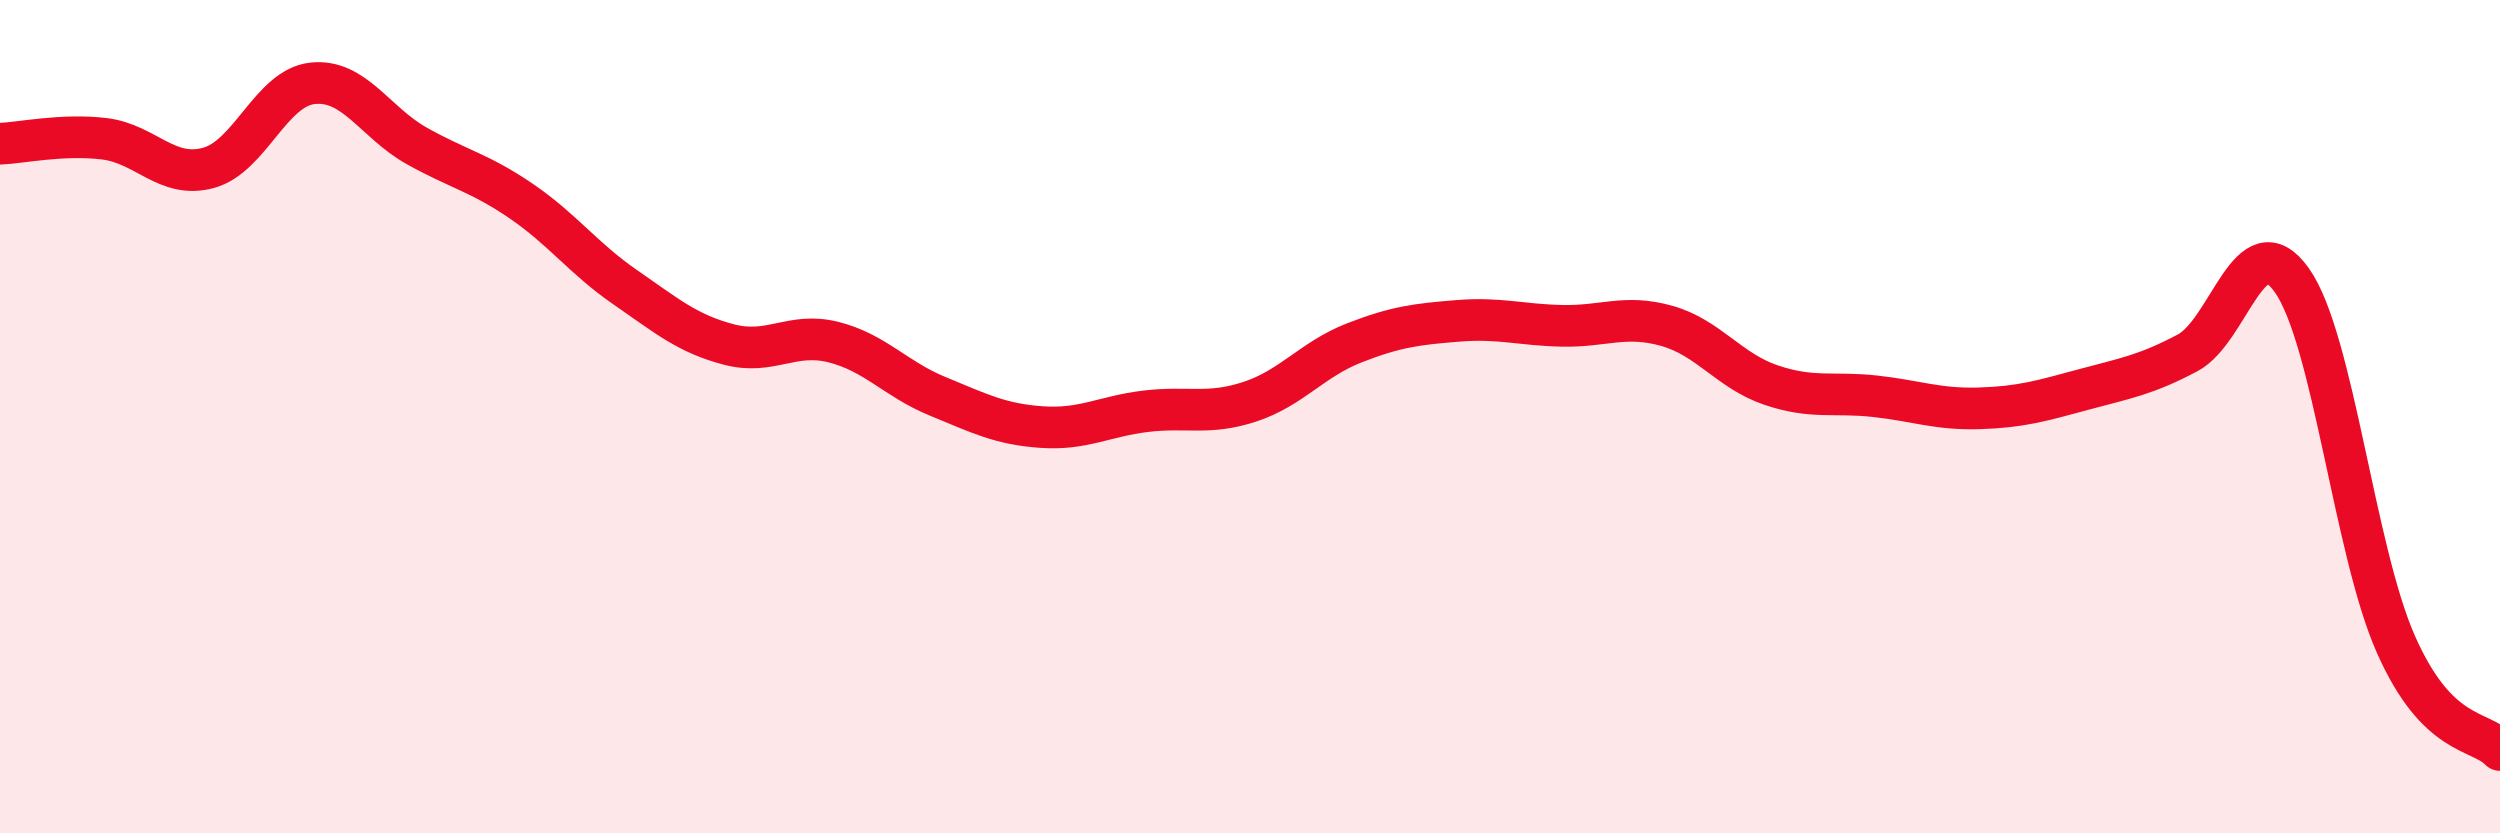
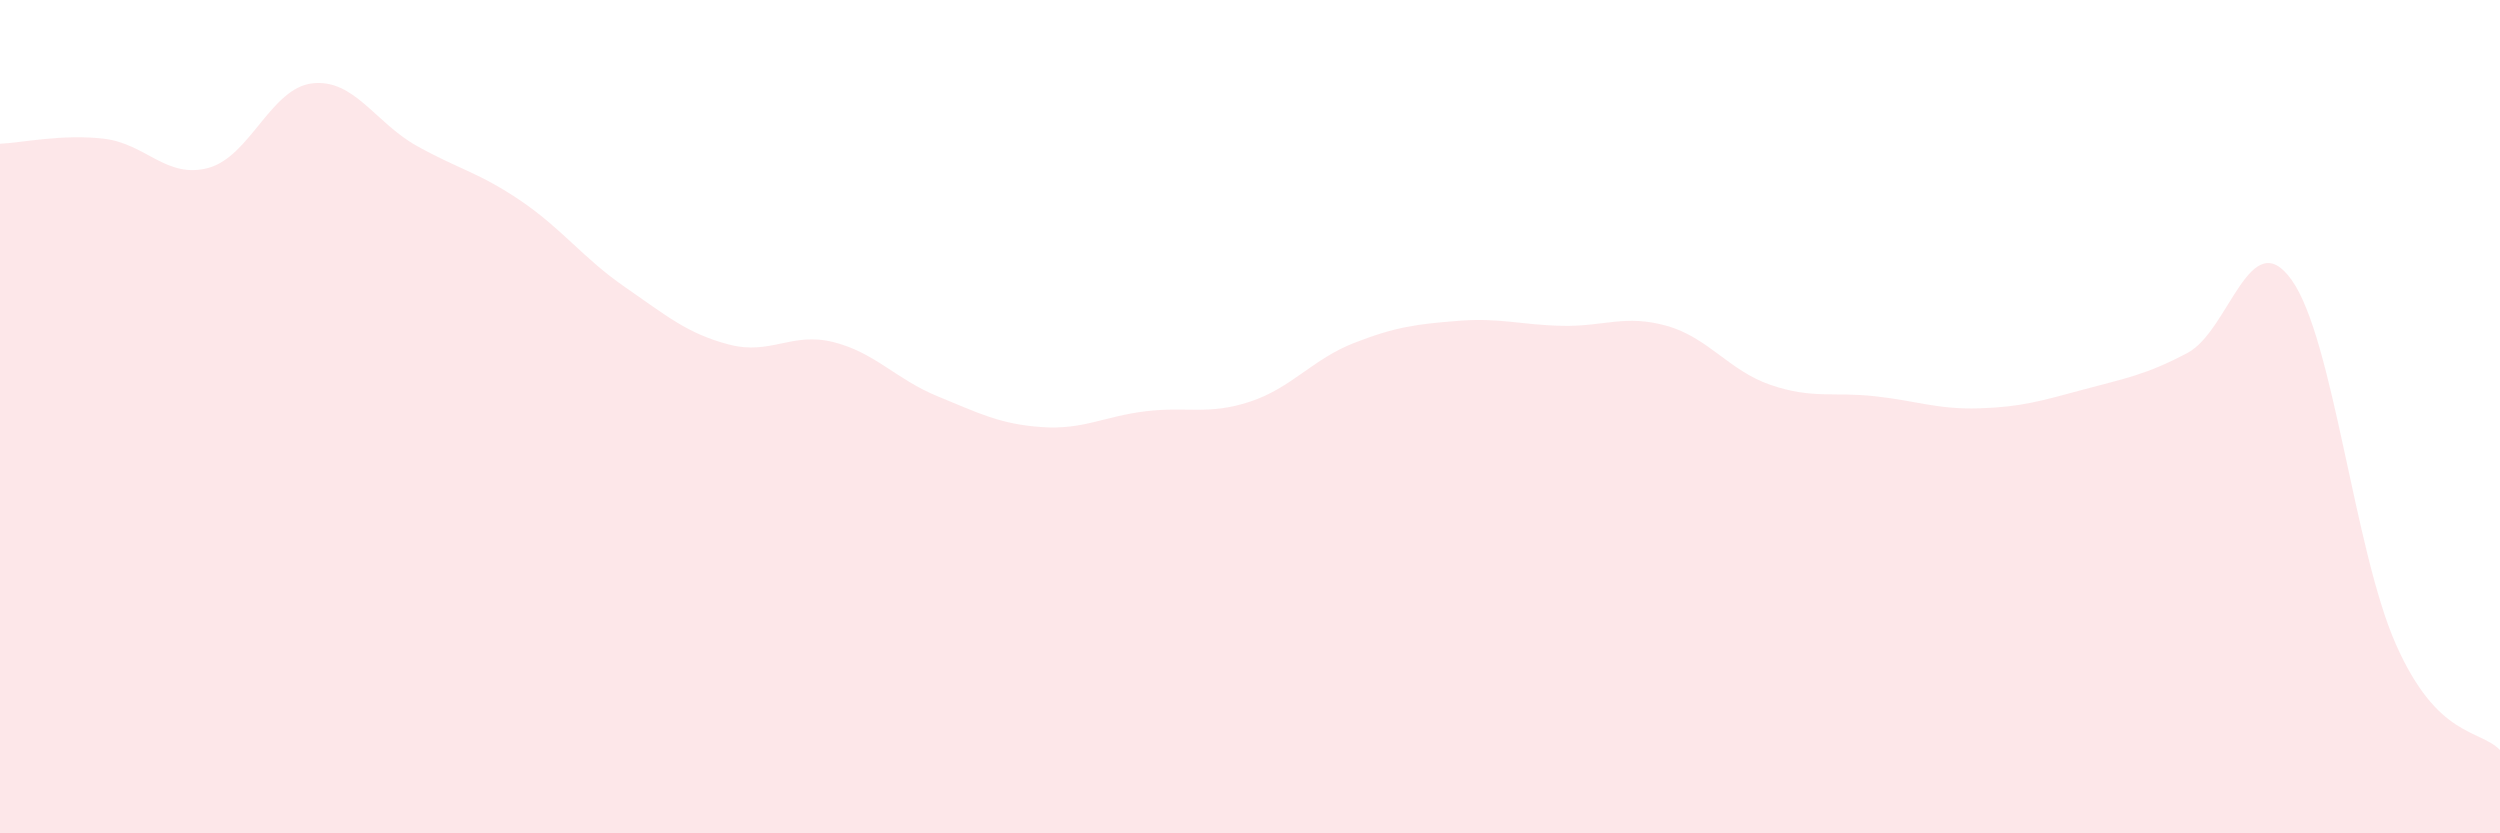
<svg xmlns="http://www.w3.org/2000/svg" width="60" height="20" viewBox="0 0 60 20">
  <path d="M 0,3.45 C 0.5,3.43 1.5,3.21 2.5,3.33 C 3.5,3.45 4,4.3 5,4.03 C 6,3.76 6.5,2.11 7.5,2 C 8.5,1.89 9,2.94 10,3.5 C 11,4.06 11.5,4.14 12.5,4.82 C 13.5,5.5 14,6.2 15,6.89 C 16,7.58 16.5,8.01 17.5,8.27 C 18.5,8.53 19,7.96 20,8.21 C 21,8.46 21.5,9.1 22.5,9.51 C 23.5,9.92 24,10.18 25,10.25 C 26,10.32 26.5,9.99 27.5,9.87 C 28.5,9.75 29,9.97 30,9.64 C 31,9.31 31.5,8.62 32.5,8.23 C 33.5,7.84 34,7.78 35,7.7 C 36,7.62 36.5,7.8 37.5,7.82 C 38.5,7.84 39,7.54 40,7.82 C 41,8.1 41.5,8.9 42.5,9.24 C 43.5,9.58 44,9.4 45,9.51 C 46,9.62 46.5,9.83 47.5,9.8 C 48.5,9.77 49,9.62 50,9.35 C 51,9.08 51.5,9 52.5,8.47 C 53.5,7.94 54,5.32 55,6.72 C 56,8.12 56.5,13.2 57.5,15.46 C 58.5,17.72 59.5,17.49 60,18L60 20L0 20Z" fill="#EB0A25" opacity="0.1" stroke-linecap="round" stroke-linejoin="round" />
-   <path d="M 0,3.45 C 0.5,3.43 1.5,3.21 2.5,3.33 C 3.5,3.45 4,4.3 5,4.03 C 6,3.76 6.5,2.11 7.5,2 C 8.5,1.89 9,2.94 10,3.5 C 11,4.06 11.5,4.14 12.5,4.82 C 13.5,5.5 14,6.2 15,6.89 C 16,7.58 16.5,8.01 17.5,8.27 C 18.5,8.53 19,7.96 20,8.21 C 21,8.46 21.5,9.1 22.5,9.51 C 23.5,9.92 24,10.18 25,10.25 C 26,10.32 26.5,9.99 27.5,9.87 C 28.5,9.75 29,9.97 30,9.64 C 31,9.31 31.5,8.62 32.5,8.23 C 33.5,7.84 34,7.78 35,7.7 C 36,7.62 36.5,7.8 37.5,7.82 C 38.5,7.84 39,7.54 40,7.82 C 41,8.1 41.5,8.9 42.5,9.24 C 43.5,9.58 44,9.4 45,9.51 C 46,9.62 46.5,9.83 47.5,9.8 C 48.5,9.77 49,9.62 50,9.35 C 51,9.08 51.5,9 52.5,8.47 C 53.5,7.94 54,5.32 55,6.72 C 56,8.12 56.5,13.2 57.5,15.46 C 58.5,17.72 59.5,17.49 60,18" stroke="#EB0A25" stroke-width="1" fill="none" stroke-linecap="round" stroke-linejoin="round" />
</svg>